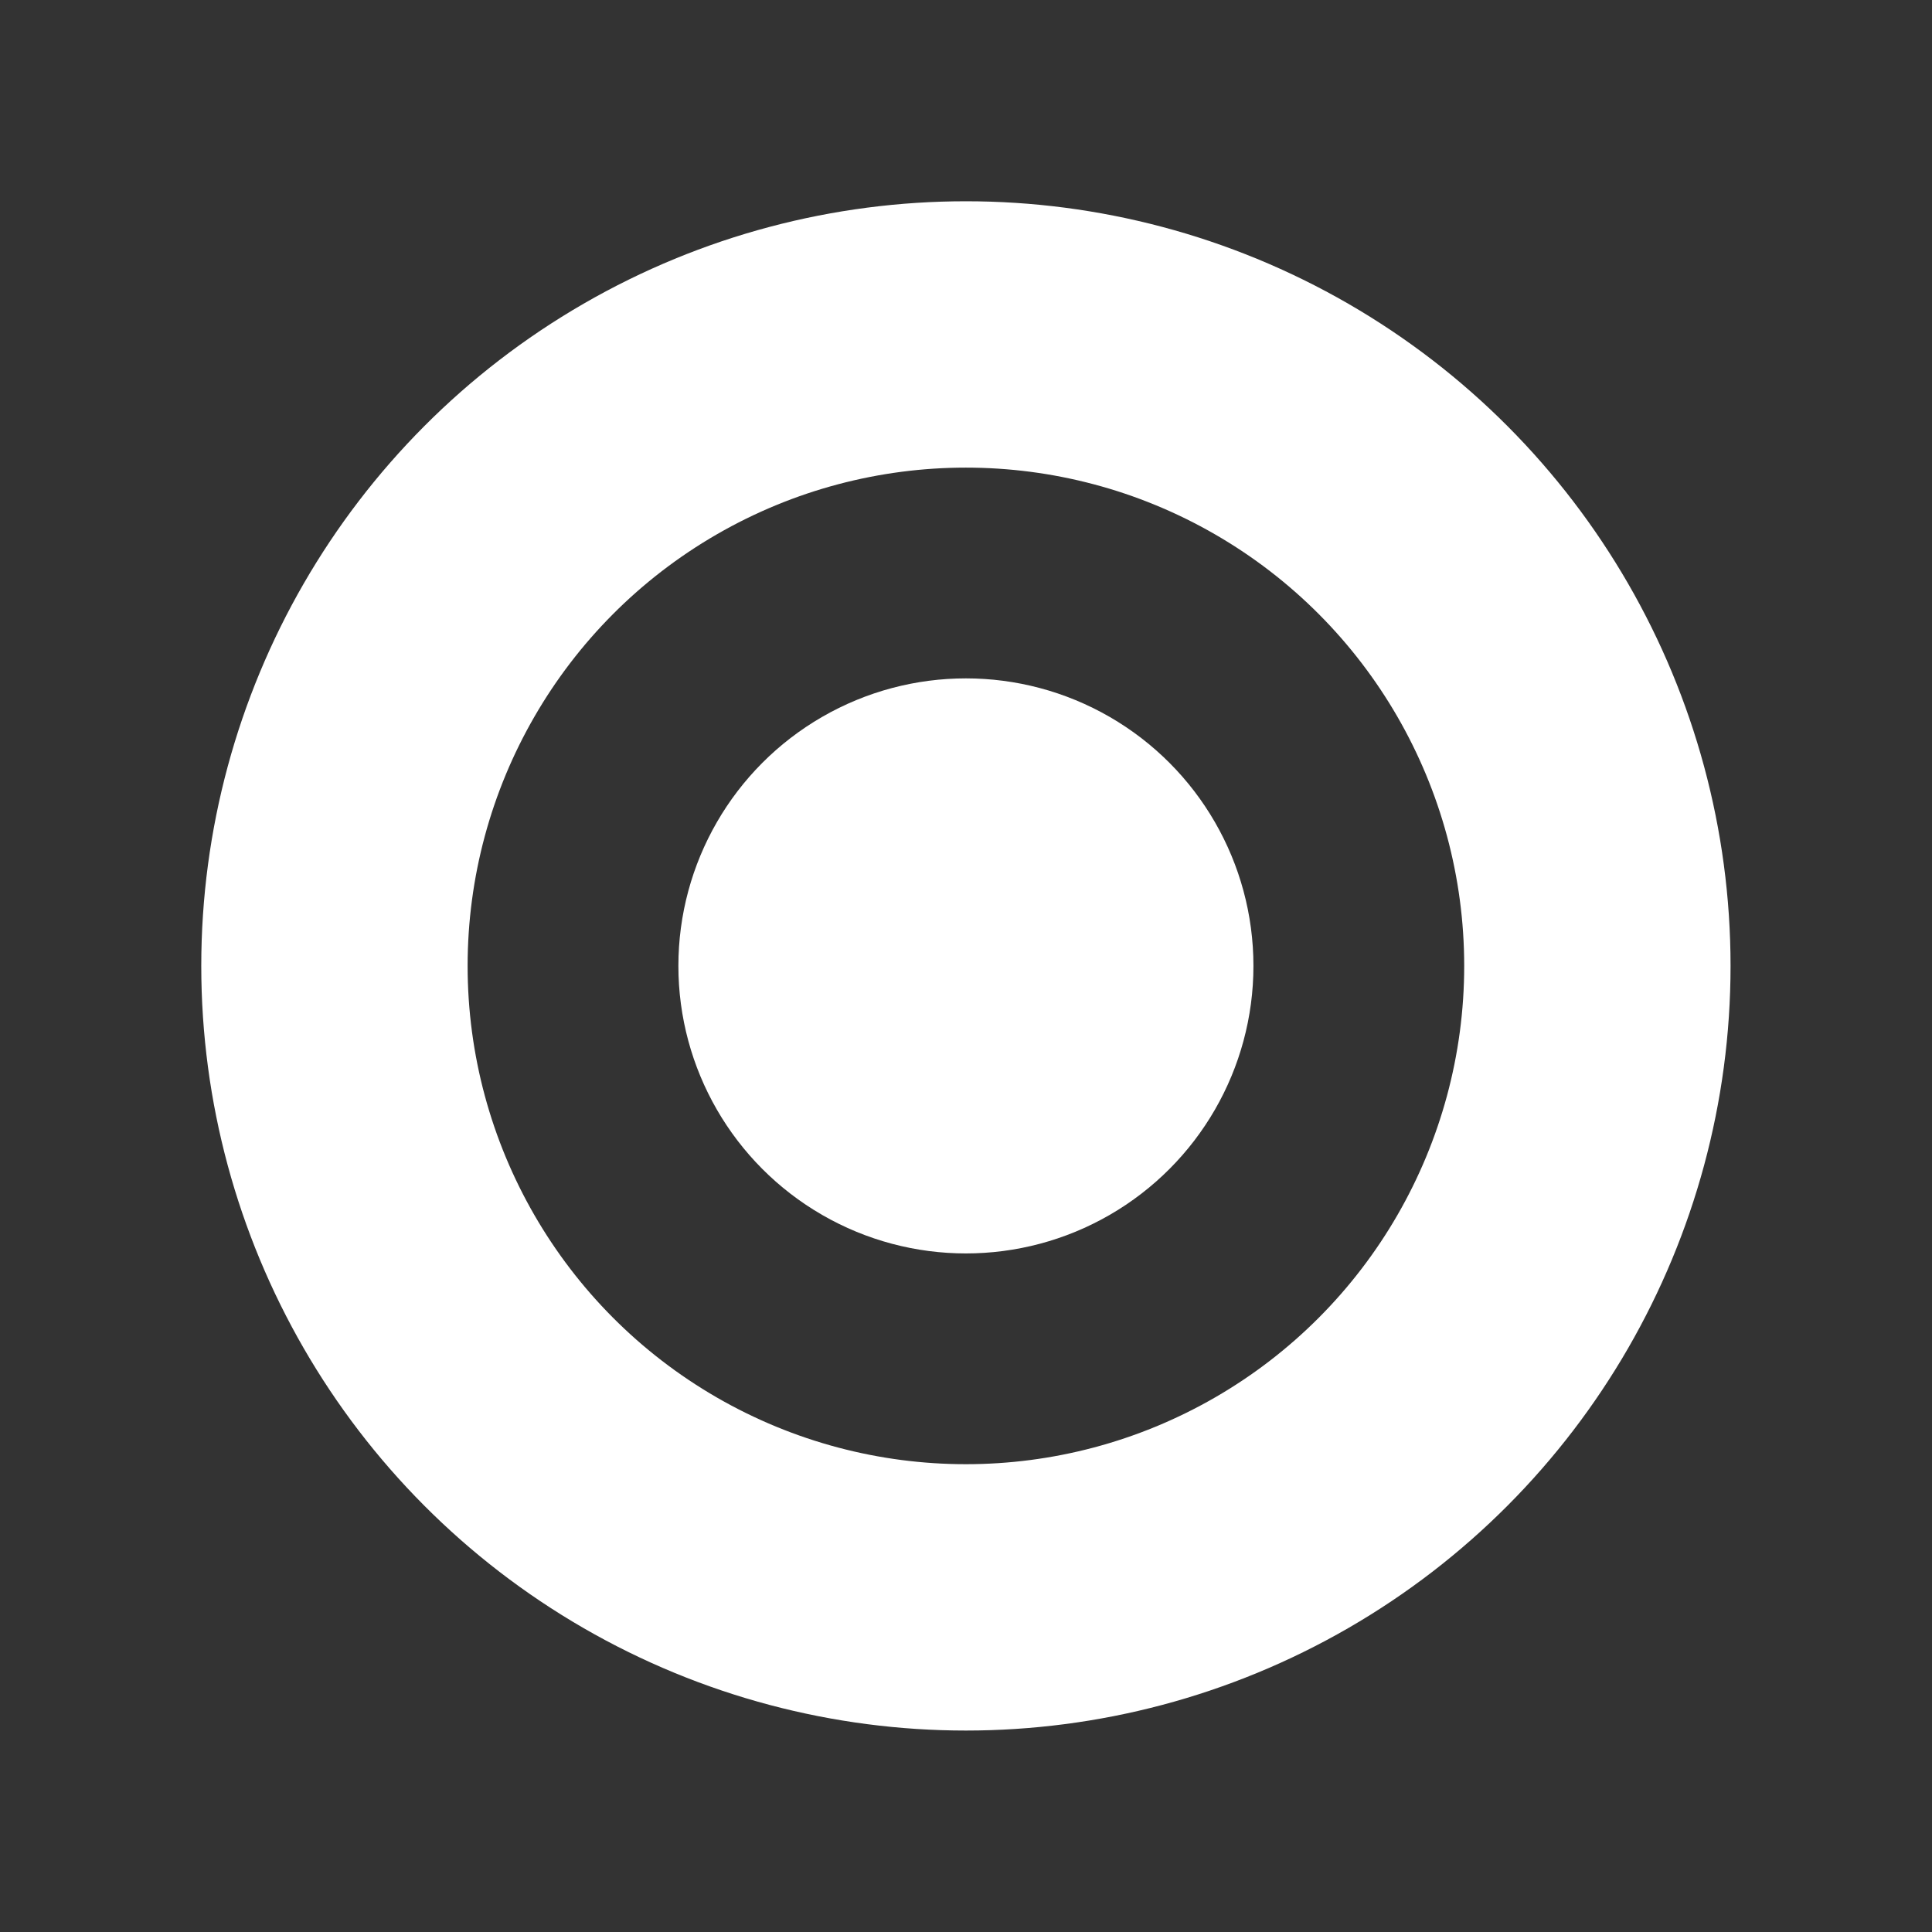
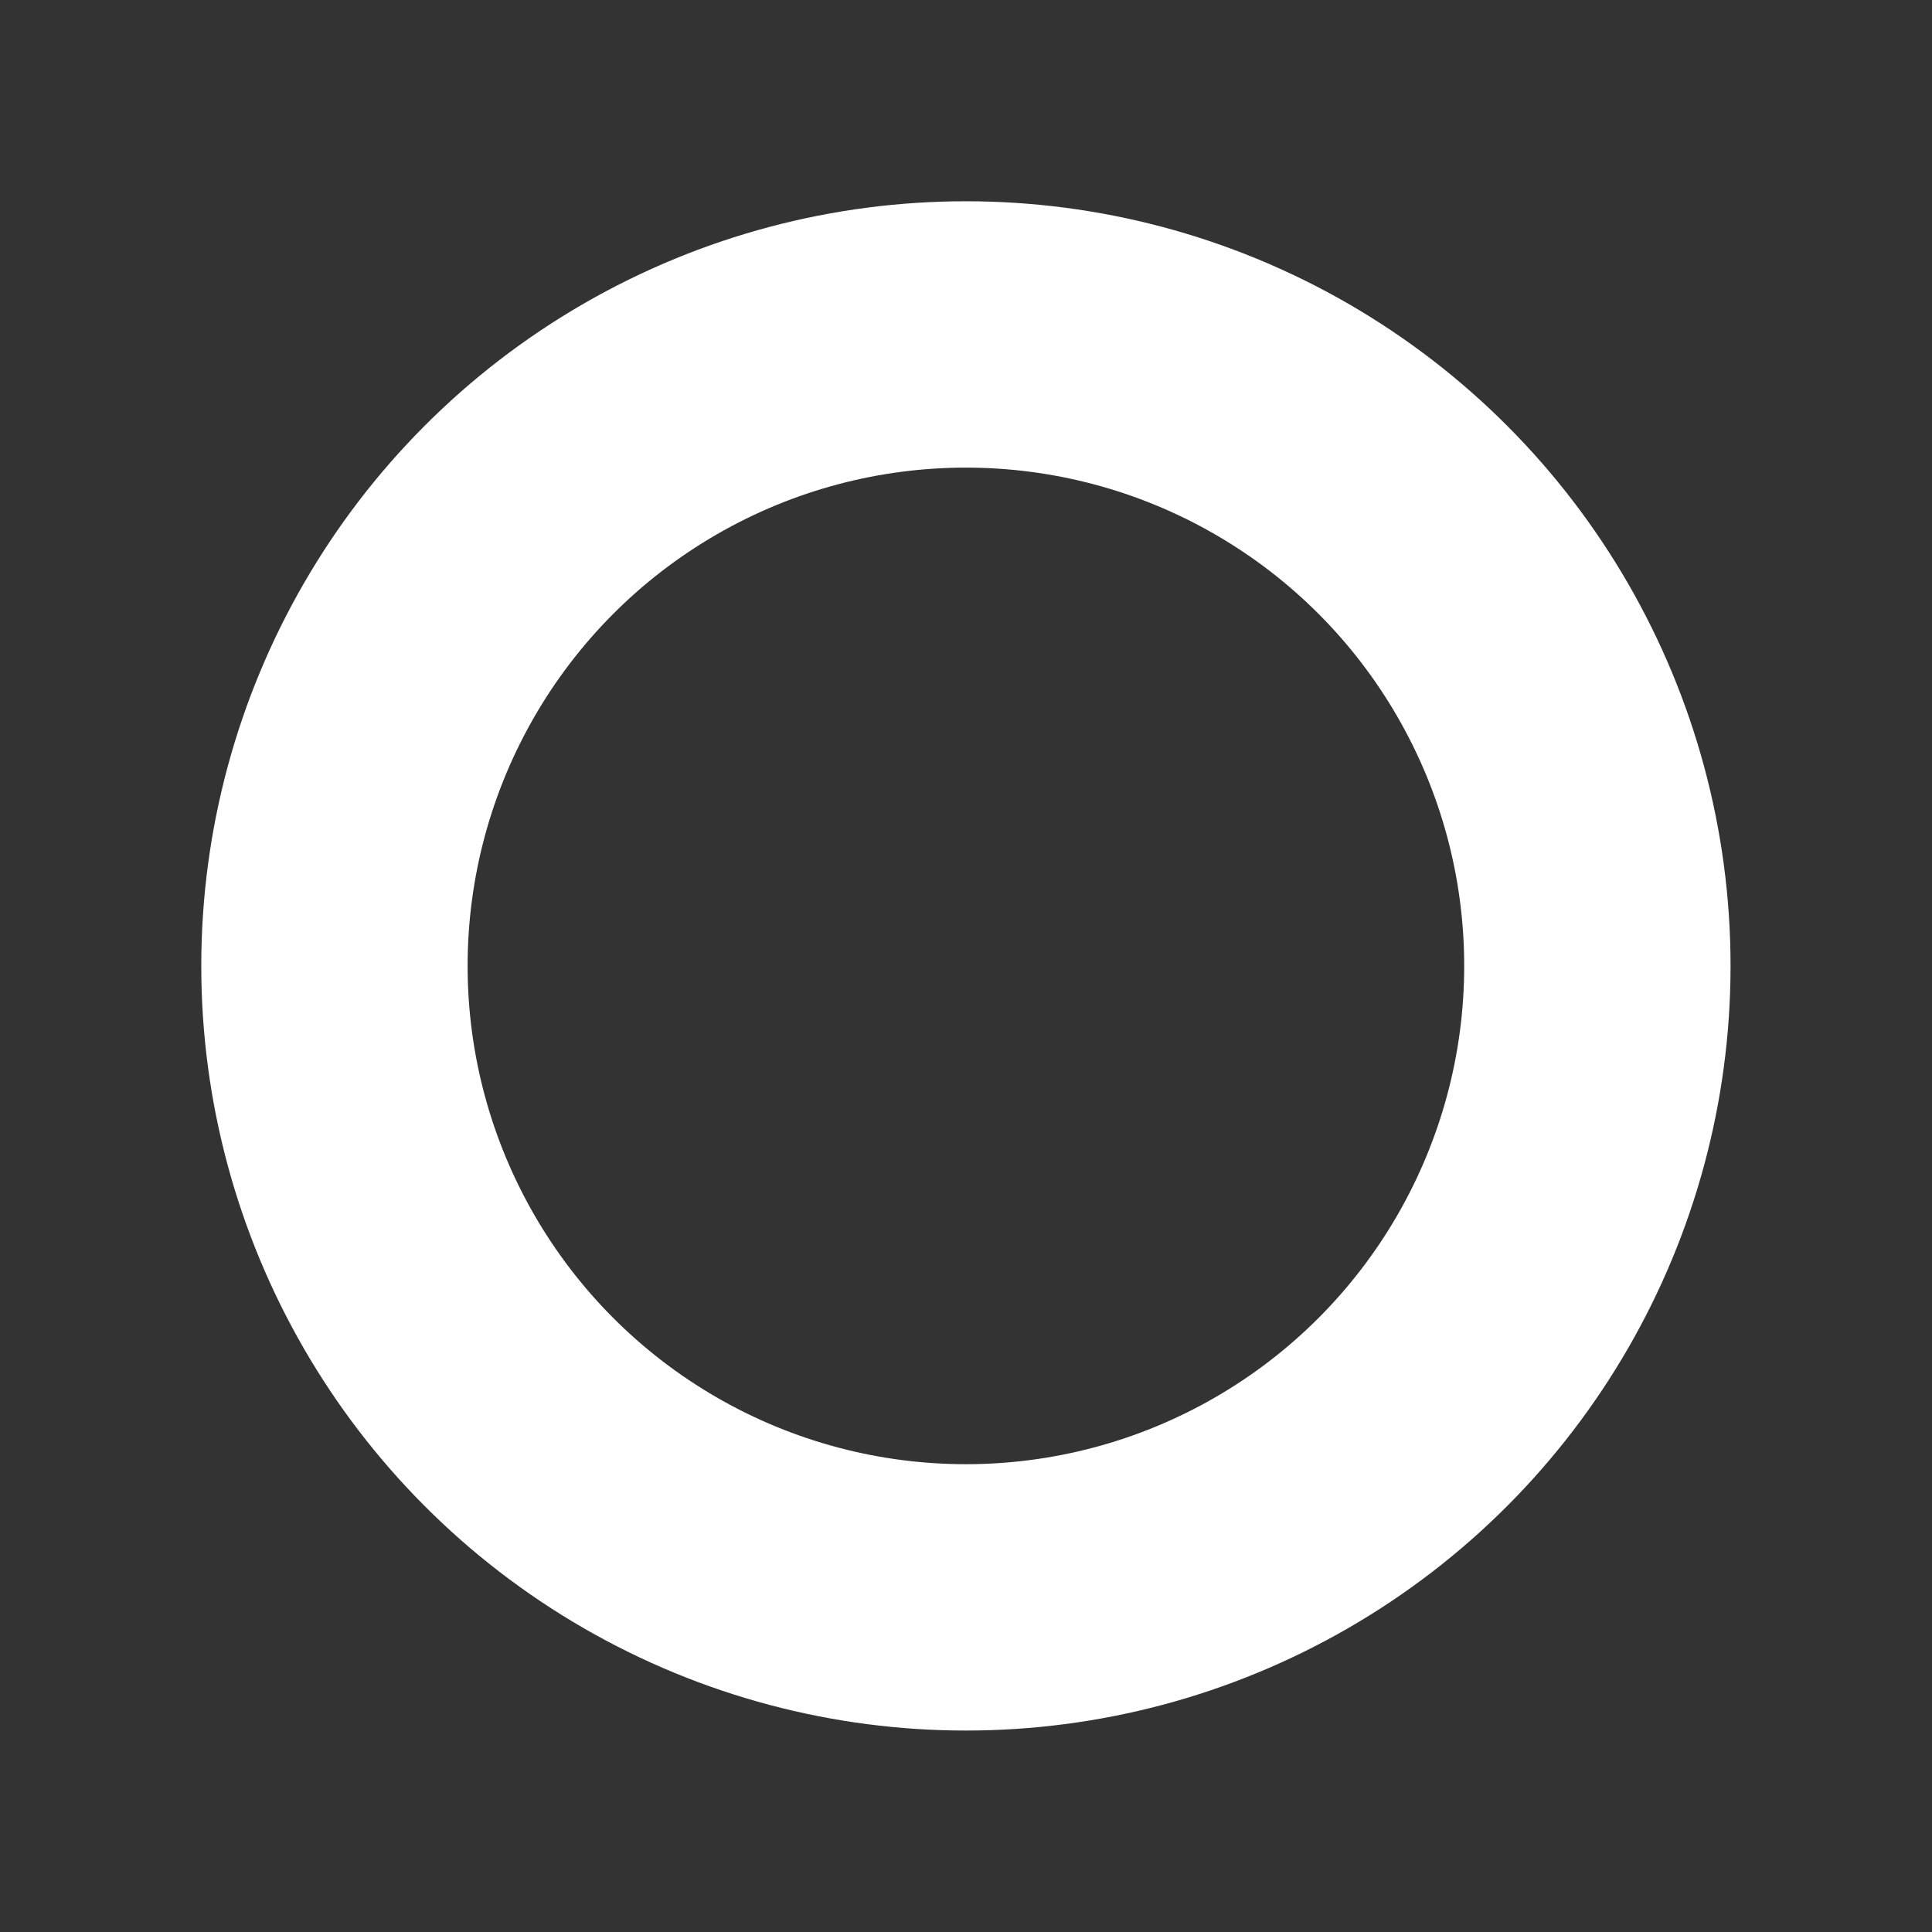
<svg xmlns="http://www.w3.org/2000/svg" width="40" height="40" viewBox="0 0 10.583 10.583" version="1.1" id="svg1">
  <rect x="0" y="0" width="10.583" height="10.583" fill="#333333" stroke="none" />
  <defs id="defs1" />
  <g id="layer1" transform="translate(-2.646,-2.646)">
    <path style="opacity:1;fill:#ffffff;fill-opacity:1;stroke:none;stroke-width:0.247;stroke-opacity:1" id="rect31" width="2.932" height="2.975" x="35.4" y="8.149" transform="matrix(0,0.919,-0.759,0,19.418,-25.953)" d="m 36.15,8.149 h 1.432 a 0.75,0.75 45 0 1 0.75,0.75 v 1.475 a 0.75,0.75 135 0 1 -0.75,0.75 h -1.432 a 0.75,0.75 45 0 1 -0.75,-0.75 V 8.899 a 0.75,0.75 135 0 1 0.75,-0.75 z" />
    <path style="opacity:1;fill:#ffffff;fill-opacity:1;stroke:none;stroke-width:0.247;stroke-opacity:1" id="path47" width="2.932" height="2.975" x="35.4" y="8.149" transform="matrix(-0.65,0.65,-0.537,-0.537,40.02,-7.909)" d="m 36.15,8.149 h 1.432 a 0.75,0.75 45 0 1 0.75,0.75 v 1.475 a 0.75,0.75 135 0 1 -0.75,0.75 h -1.432 a 0.75,0.75 45 0 1 -0.75,-0.75 V 8.899 a 0.75,0.75 135 0 1 0.75,-0.75 z" />
    <path style="opacity:1;fill:#ffffff;fill-opacity:1;stroke:none;stroke-width:0.247;stroke-opacity:1" id="path49" width="2.932" height="2.975" x="35.4" y="8.149" transform="matrix(-0.919,0,0,-0.759,41.828,19.418)" d="m 36.15,8.149 h 1.432 a 0.75,0.75 45 0 1 0.75,0.75 v 1.475 a 0.75,0.75 135 0 1 -0.75,0.75 h -1.432 a 0.75,0.75 45 0 1 -0.75,-0.75 V 8.899 a 0.75,0.75 135 0 1 0.75,-0.75 z" />
-     <path style="opacity:1;fill:#ffffff;fill-opacity:1;stroke:none;stroke-width:0.247;stroke-opacity:1" id="path51" width="2.932" height="2.975" x="35.4" y="8.149" transform="matrix(-0.65,-0.65,0.537,-0.537,23.784,40.02)" d="m 36.15,8.149 h 1.432 a 0.75,0.75 45 0 1 0.75,0.75 v 1.475 a 0.75,0.75 135 0 1 -0.75,0.75 h -1.432 a 0.75,0.75 45 0 1 -0.75,-0.75 V 8.899 a 0.75,0.75 135 0 1 0.75,-0.75 z" />
-     <path style="opacity:1;fill:#ffffff;fill-opacity:1;stroke:none;stroke-width:0.247;stroke-opacity:1" id="path53" width="2.932" height="2.975" x="35.4" y="8.149" transform="matrix(0,-0.919,0.759,0,-3.543,41.828)" d="m 36.15,8.149 h 1.432 a 0.75,0.75 45 0 1 0.75,0.75 v 1.475 a 0.75,0.75 135 0 1 -0.75,0.75 h -1.432 a 0.75,0.75 45 0 1 -0.75,-0.75 V 8.899 a 0.75,0.75 135 0 1 0.75,-0.75 z" />
-     <path style="opacity:1;fill:#ffffff;fill-opacity:1;stroke:none;stroke-width:0.247;stroke-opacity:1" id="path55" width="2.932" height="2.975" x="35.4" y="8.149" transform="matrix(0.65,-0.65,0.537,0.537,-24.145,23.784)" d="m 36.15,8.149 h 1.432 a 0.75,0.75 45 0 1 0.75,0.75 v 1.475 a 0.75,0.75 135 0 1 -0.75,0.75 h -1.432 a 0.75,0.75 45 0 1 -0.75,-0.75 V 8.899 a 0.75,0.75 135 0 1 0.75,-0.75 z" />
+     <path style="opacity:1;fill:#ffffff;fill-opacity:1;stroke:none;stroke-width:0.247;stroke-opacity:1" id="path53" width="2.932" height="2.975" x="35.4" y="8.149" transform="matrix(0,-0.919,0.759,0,-3.543,41.828)" d="m 36.15,8.149 h 1.432 a 0.75,0.75 45 0 1 0.75,0.75 v 1.475 h -1.432 a 0.75,0.75 45 0 1 -0.75,-0.75 V 8.899 a 0.75,0.75 135 0 1 0.75,-0.75 z" />
    <path style="opacity:1;fill:#ffffff;fill-opacity:1;stroke:none;stroke-width:0.247;stroke-opacity:1" id="path57" width="2.932" height="2.975" x="35.4" y="8.149" transform="matrix(0.919,0,0,0.759,-25.953,-3.543)" d="m 36.15,8.149 h 1.432 a 0.75,0.75 45 0 1 0.75,0.75 v 1.475 a 0.75,0.75 135 0 1 -0.75,0.75 h -1.432 a 0.75,0.75 45 0 1 -0.75,-0.75 V 8.899 a 0.75,0.75 135 0 1 0.75,-0.75 z" />
    <path style="opacity:1;fill:#ffffff;fill-opacity:1;stroke:none;stroke-width:0.247;stroke-opacity:1" id="path59" width="2.932" height="2.975" x="35.4" y="8.149" transform="matrix(0.65,0.65,-0.537,0.537,-7.909,-24.145)" d="m 36.15,8.149 h 1.432 a 0.75,0.75 45 0 1 0.75,0.75 v 1.475 a 0.75,0.75 135 0 1 -0.75,0.75 h -1.432 a 0.75,0.75 45 0 1 -0.75,-0.75 V 8.899 a 0.75,0.75 135 0 1 0.75,-0.75 z" />
-     <ellipse style="opacity:1;fill:#ffffff;fill-opacity:1;stroke:none;stroke-width:0.173;stroke-opacity:1" id="circle62" cx="7.937" cy="7.937" rx="1.575" ry="1.575" />
    <ellipse style="fill:none;fill-opacity:0;stroke:#ffffff;stroke-width:1.459;stroke-dasharray:none;stroke-opacity:1" id="path2" cx="7.937" cy="7.937" rx="3.459" ry="3.459" />
  </g>
</svg>